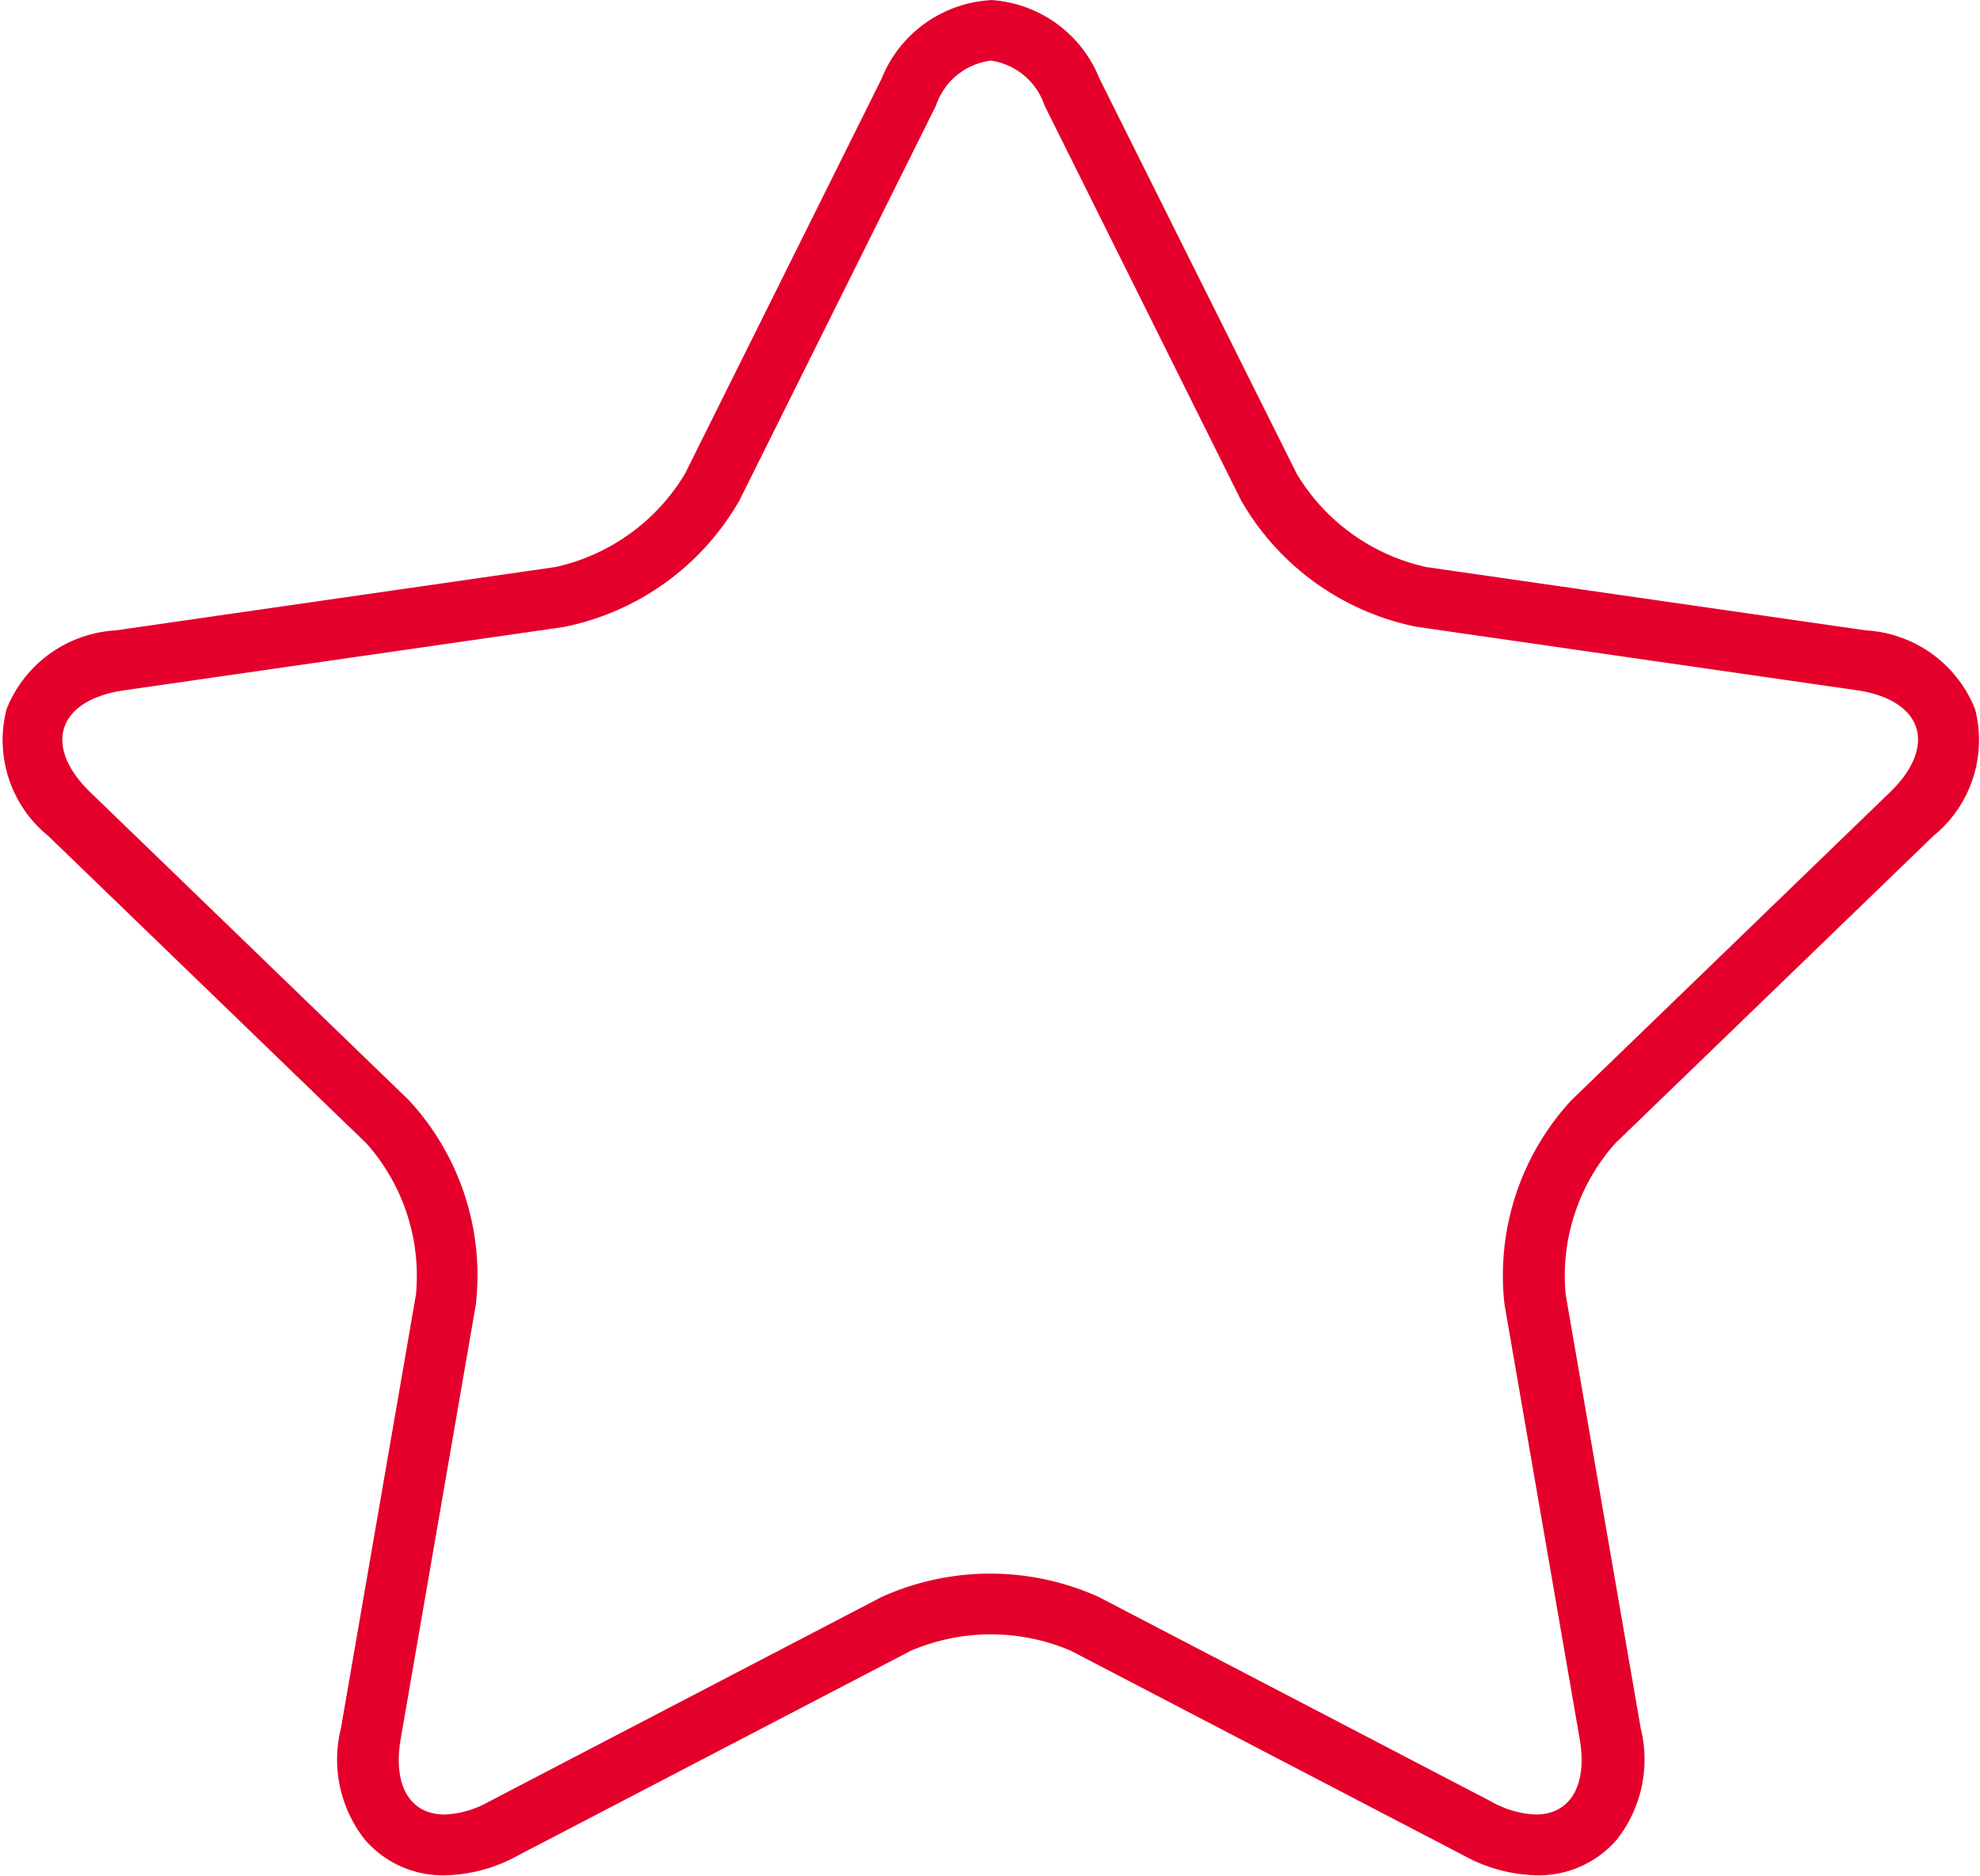
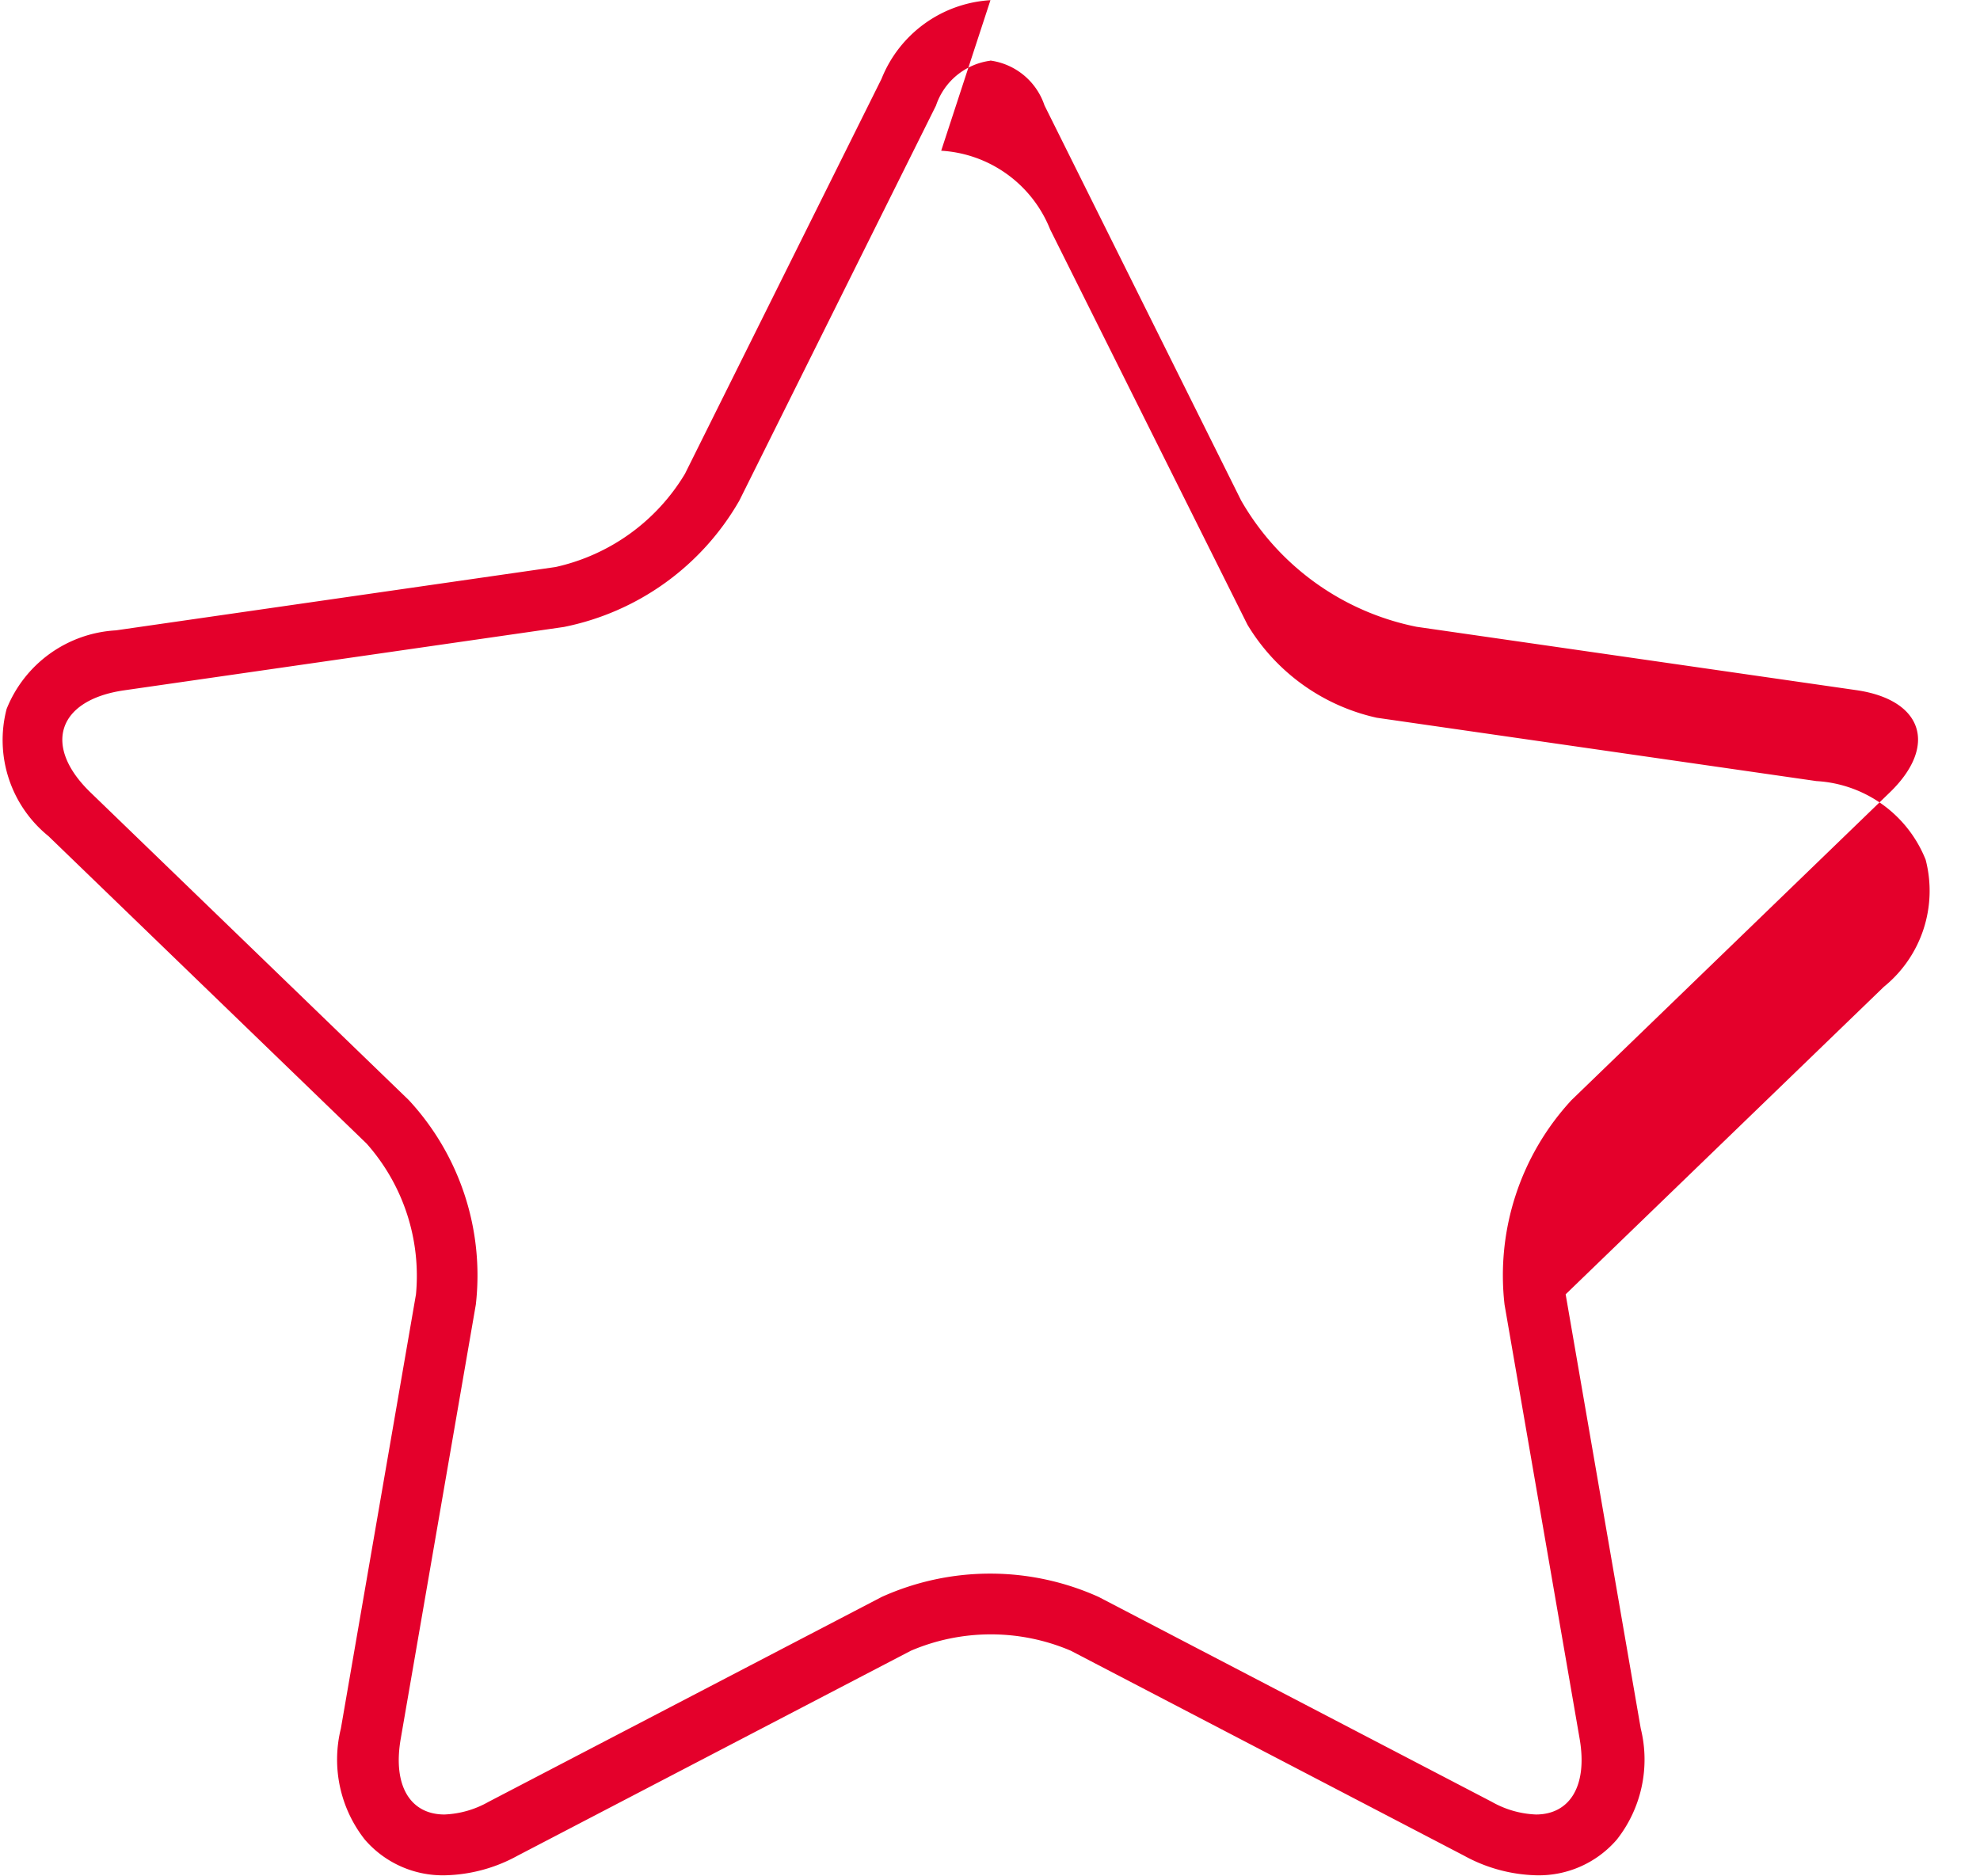
<svg xmlns="http://www.w3.org/2000/svg" height="31" viewBox="0 0 32.719 31" width="32.719">
-   <path d="m458.391 326a1.1 1.1 0 0 1 .9.742l3.249 6.529a4.32 4.32 0 0 0 2.9 2.088l7.266 1.047c1.1.159 1.351.919.554 1.69l-5.26 5.085a4.266 4.266 0 0 0 -1.107 3.379l1.241 7.176c.136.789-.169 1.252-.722 1.252a1.6 1.6 0 0 1 -.727-.208l-6.5-3.388a4.361 4.361 0 0 0 -3.583 0l-6.5 3.388a1.6 1.6 0 0 1 -.727.208c-.554 0-.859-.463-.722-1.252l1.241-7.176a4.263 4.263 0 0 0 -1.108-3.379l-5.257-5.082c-.8-.771-.548-1.531.553-1.69l7.266-1.047a4.32 4.32 0 0 0 2.9-2.088l3.25-6.529a1.1 1.1 0 0 1 .9-.742m0-1a2.07 2.07 0 0 0 -1.8 1.3l-3.249 6.529a3.335 3.335 0 0 1 -2.137 1.539l-7.266 1.047a2.069 2.069 0 0 0 -1.806 1.3 2.042 2.042 0 0 0 .691 2.1l5.258 5.082a3.292 3.292 0 0 1 .816 2.491l-1.241 7.176a2.137 2.137 0 0 0 .394 1.834 1.7 1.7 0 0 0 1.326.592 2.6 2.6 0 0 0 1.2-.324l6.5-3.388a3.364 3.364 0 0 1 2.641 0l6.5 3.388a2.6 2.6 0 0 0 1.2.324 1.7 1.7 0 0 0 1.325-.592 2.137 2.137 0 0 0 .394-1.834l-1.241-7.176a3.292 3.292 0 0 1 .816-2.491l5.258-5.082a2.042 2.042 0 0 0 .691-2.1 2.069 2.069 0 0 0 -1.805-1.3l-7.266-1.047a3.335 3.335 0 0 1 -2.137-1.539l-3.26-6.532a2.07 2.07 0 0 0 -1.8-1.3z" fill="#e4002b" fill-rule="evenodd" transform="translate(-442.031 -325)" />
+   <path d="m458.391 326a1.1 1.1 0 0 1 .9.742l3.249 6.529a4.32 4.32 0 0 0 2.9 2.088l7.266 1.047c1.1.159 1.351.919.554 1.69l-5.26 5.085a4.266 4.266 0 0 0 -1.107 3.379l1.241 7.176c.136.789-.169 1.252-.722 1.252a1.6 1.6 0 0 1 -.727-.208l-6.5-3.388a4.361 4.361 0 0 0 -3.583 0l-6.5 3.388a1.6 1.6 0 0 1 -.727.208c-.554 0-.859-.463-.722-1.252l1.241-7.176a4.263 4.263 0 0 0 -1.108-3.379l-5.257-5.082c-.8-.771-.548-1.531.553-1.69l7.266-1.047a4.32 4.32 0 0 0 2.9-2.088l3.25-6.529a1.1 1.1 0 0 1 .9-.742m0-1a2.07 2.07 0 0 0 -1.8 1.3l-3.249 6.529a3.335 3.335 0 0 1 -2.137 1.539l-7.266 1.047a2.069 2.069 0 0 0 -1.806 1.3 2.042 2.042 0 0 0 .691 2.1l5.258 5.082a3.292 3.292 0 0 1 .816 2.491l-1.241 7.176a2.137 2.137 0 0 0 .394 1.834 1.7 1.7 0 0 0 1.326.592 2.6 2.6 0 0 0 1.2-.324l6.5-3.388a3.364 3.364 0 0 1 2.641 0l6.5 3.388a2.6 2.6 0 0 0 1.2.324 1.7 1.7 0 0 0 1.325-.592 2.137 2.137 0 0 0 .394-1.834l-1.241-7.176l5.258-5.082a2.042 2.042 0 0 0 .691-2.1 2.069 2.069 0 0 0 -1.805-1.3l-7.266-1.047a3.335 3.335 0 0 1 -2.137-1.539l-3.26-6.532a2.07 2.07 0 0 0 -1.8-1.3z" fill="#e4002b" fill-rule="evenodd" transform="translate(-442.031 -325)" />
</svg>